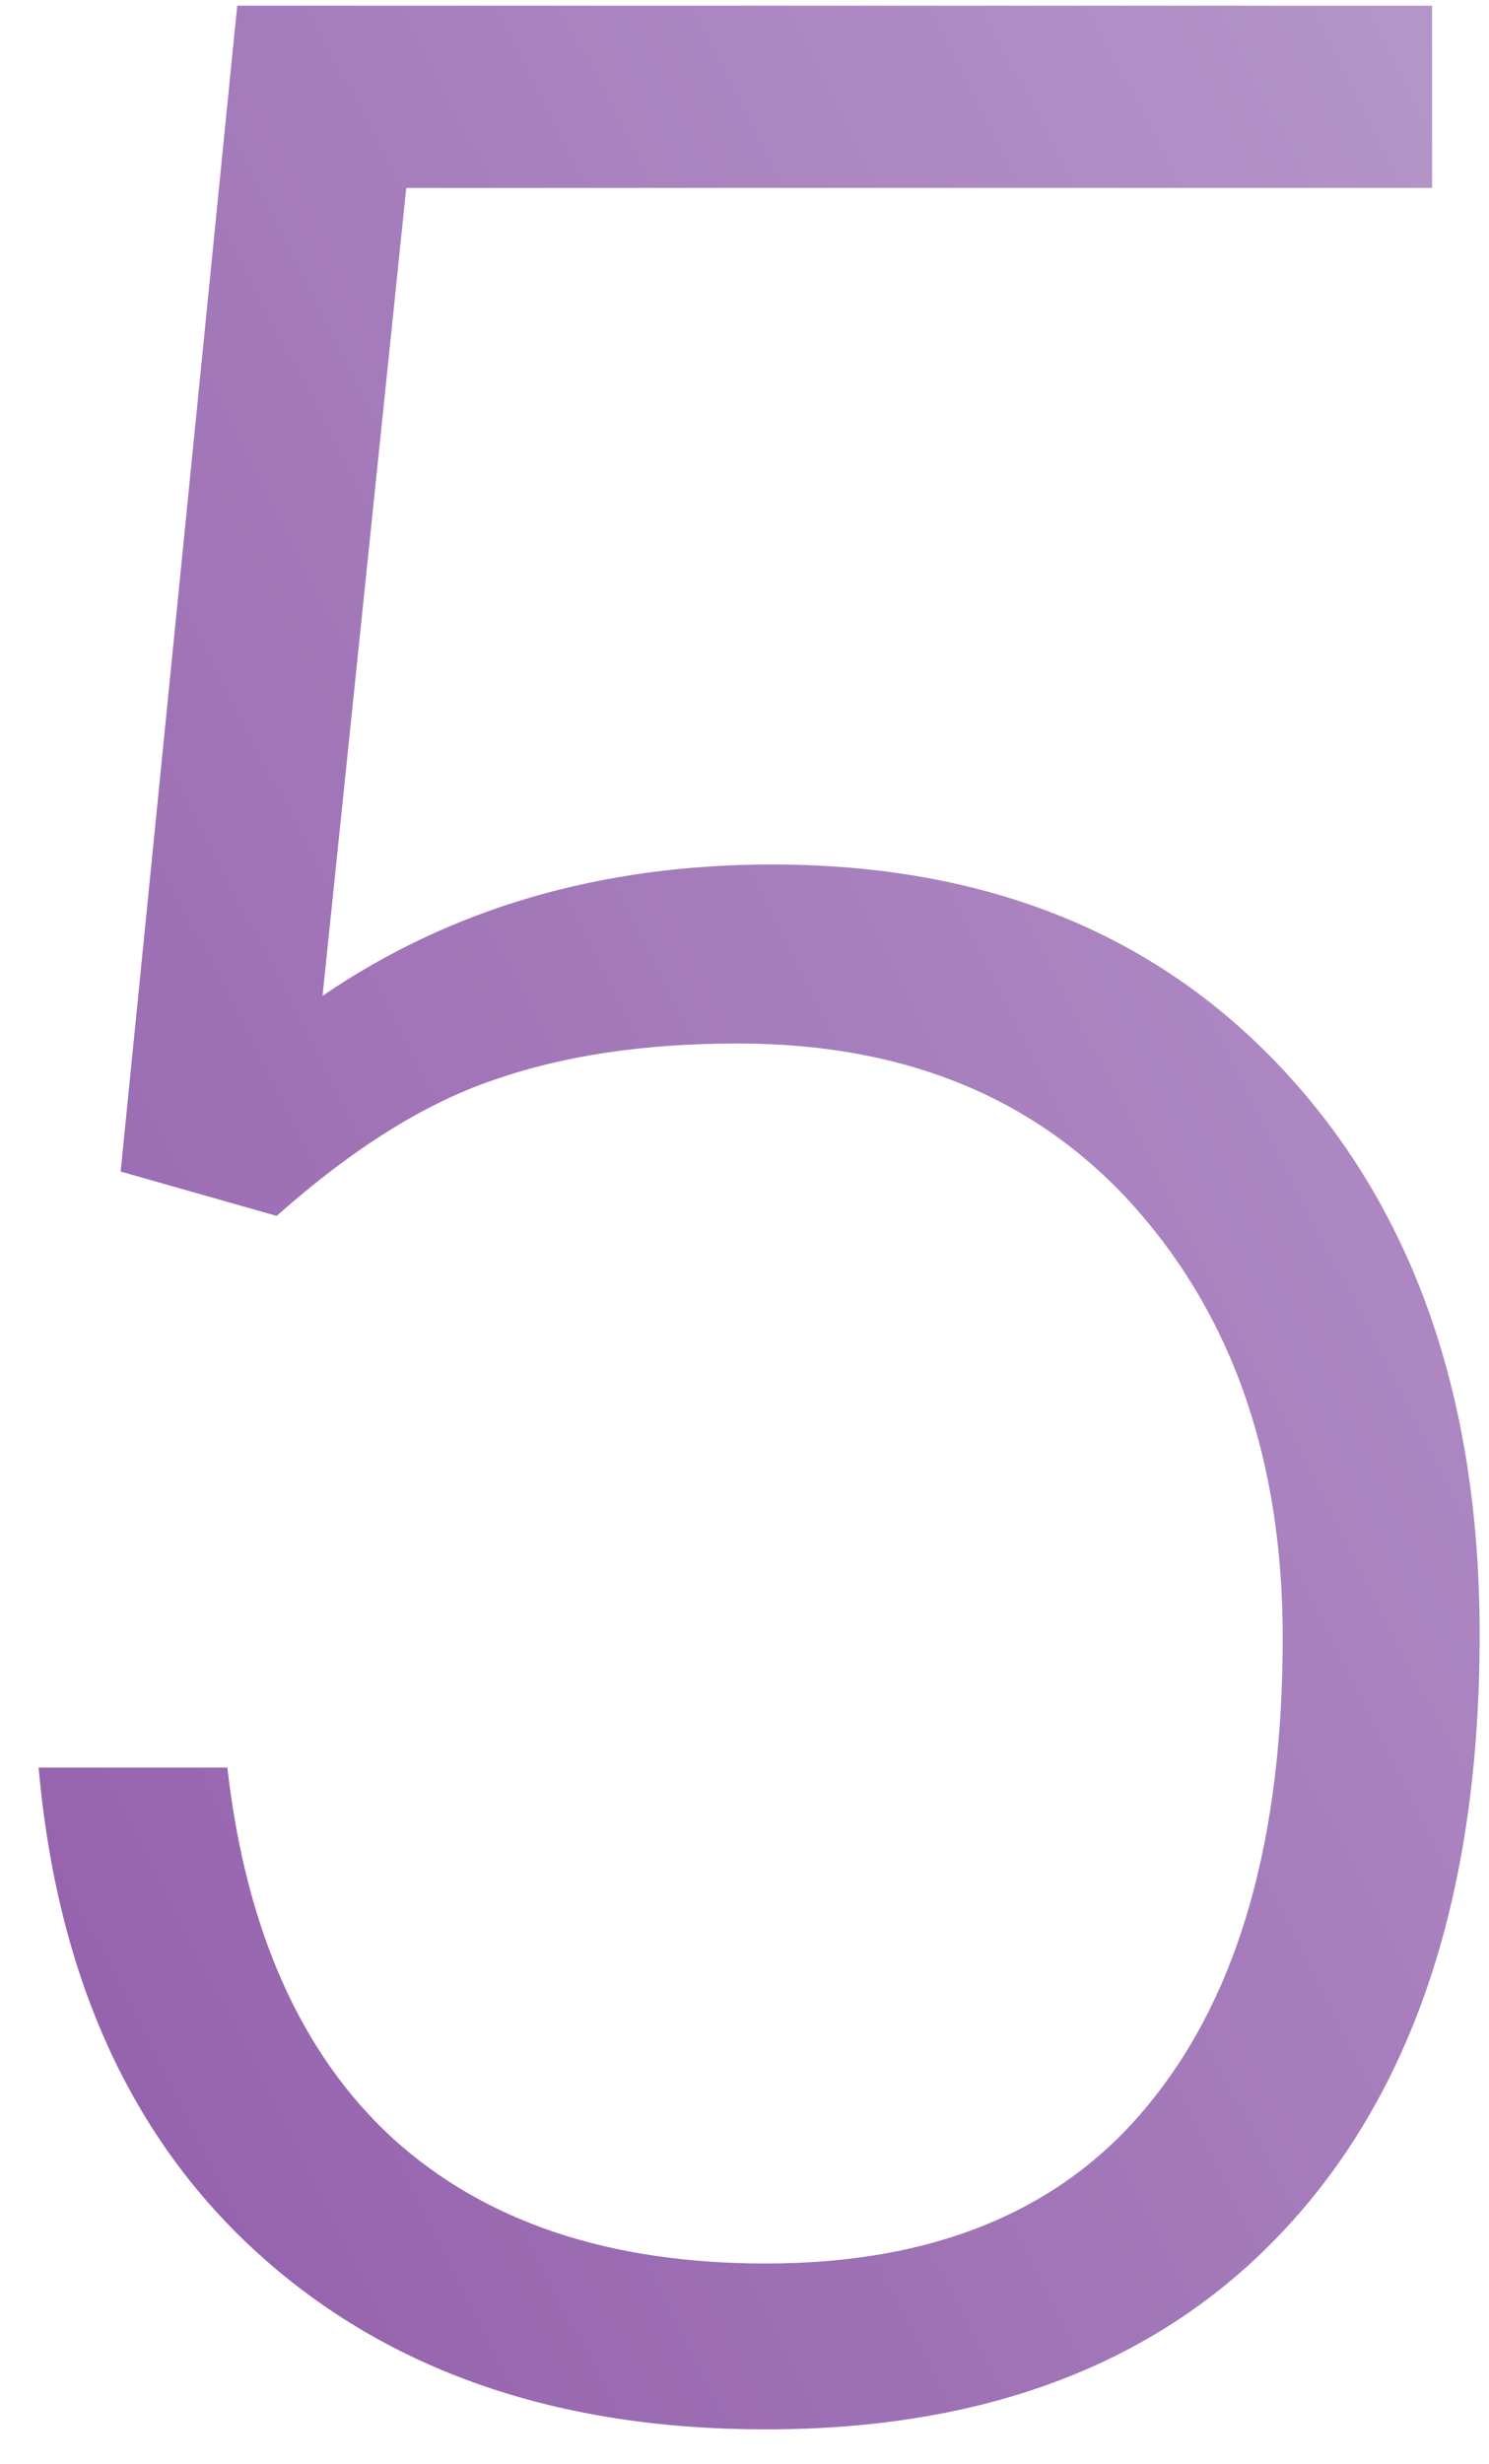
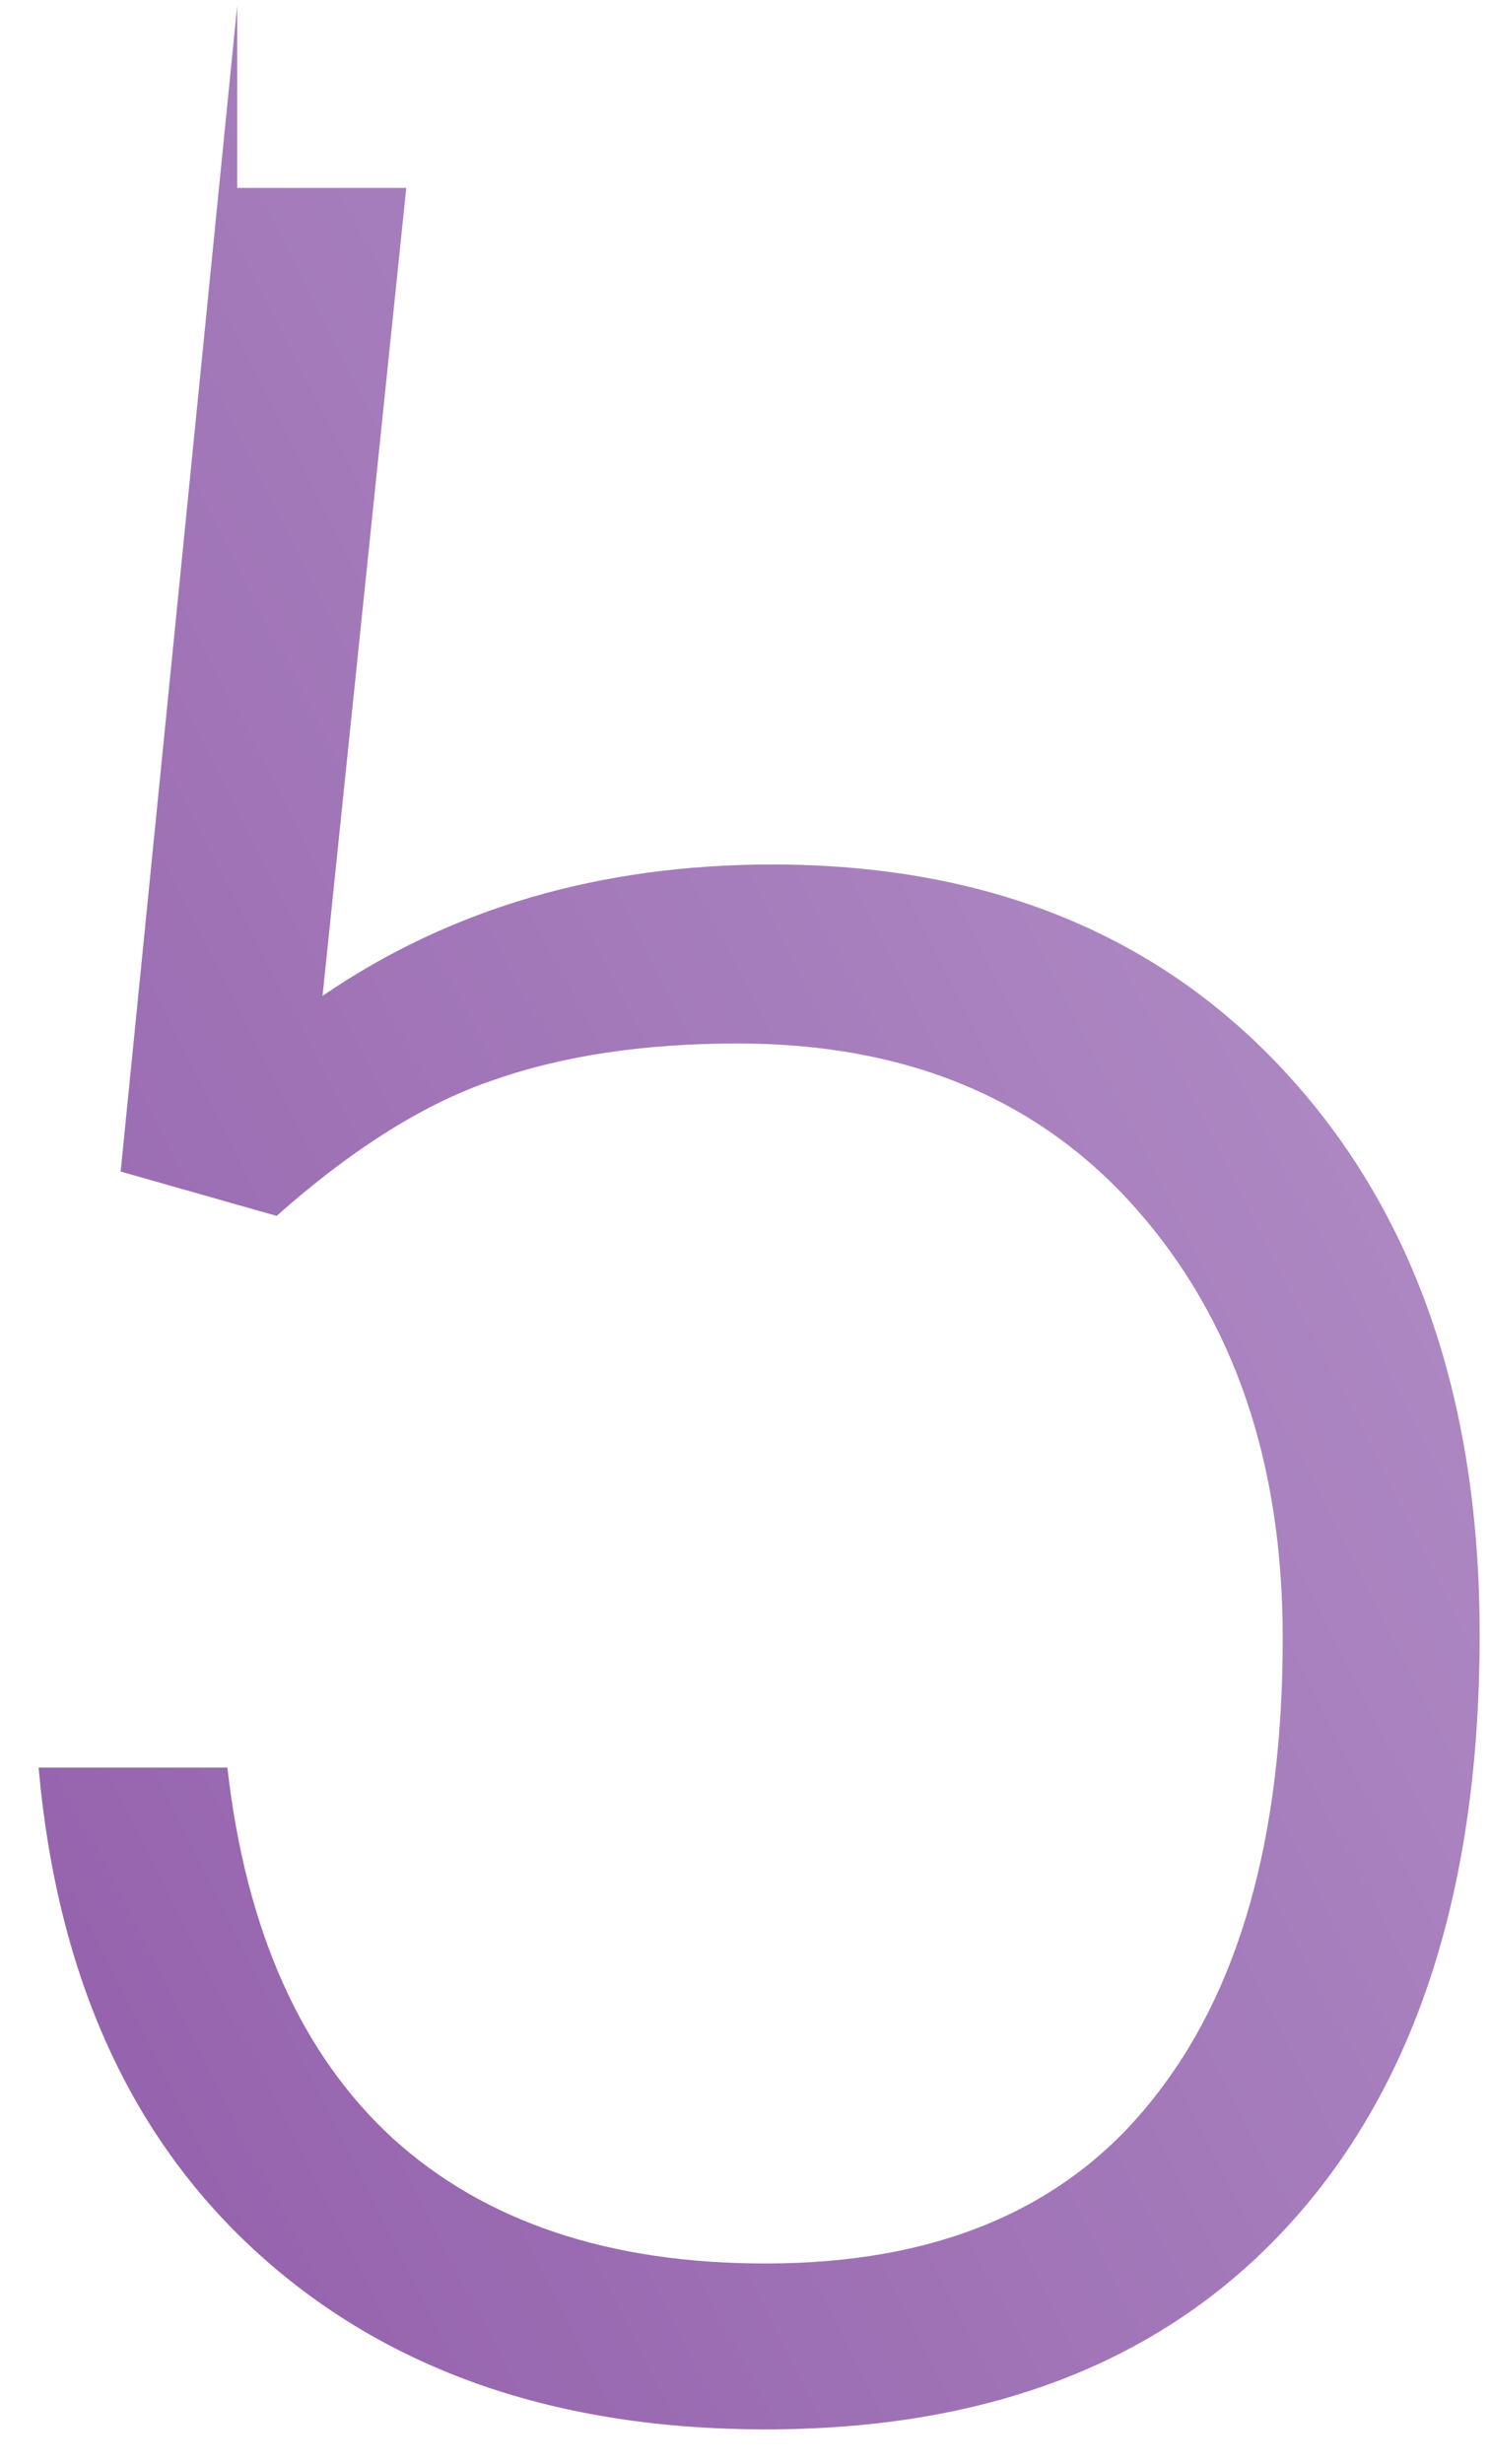
<svg xmlns="http://www.w3.org/2000/svg" width="26" height="43" viewBox="0 0 26 43" fill="none">
-   <path d="M2.107 20.447L4.142 0.099H25.006V3.28H7.094L5.632 17.381C7.868 15.852 10.485 15.088 13.485 15.088C17.249 15.088 20.248 16.311 22.484 18.756C24.719 21.202 25.837 24.459 25.837 28.529C25.837 32.923 24.748 36.334 22.57 38.76C20.392 41.187 17.325 42.4 13.37 42.4C9.74 42.4 6.798 41.388 4.543 39.362C2.289 37.337 0.999 34.5 0.674 30.85H3.97C4.295 33.697 5.26 35.856 6.865 37.327C8.469 38.779 10.638 39.505 13.37 39.505C16.351 39.505 18.596 38.56 20.105 36.668C21.634 34.777 22.398 32.083 22.398 28.586C22.398 25.529 21.548 23.036 19.847 21.106C18.147 19.177 15.825 18.212 12.883 18.212C11.259 18.212 9.845 18.422 8.641 18.842C7.438 19.243 6.167 20.036 4.83 21.221L2.107 20.447Z" fill="url(#paint0_linear)" />
+   <path d="M2.107 20.447L4.142 0.099V3.28H7.094L5.632 17.381C7.868 15.852 10.485 15.088 13.485 15.088C17.249 15.088 20.248 16.311 22.484 18.756C24.719 21.202 25.837 24.459 25.837 28.529C25.837 32.923 24.748 36.334 22.57 38.76C20.392 41.187 17.325 42.4 13.37 42.4C9.74 42.4 6.798 41.388 4.543 39.362C2.289 37.337 0.999 34.5 0.674 30.85H3.97C4.295 33.697 5.26 35.856 6.865 37.327C8.469 38.779 10.638 39.505 13.37 39.505C16.351 39.505 18.596 38.56 20.105 36.668C21.634 34.777 22.398 32.083 22.398 28.586C22.398 25.529 21.548 23.036 19.847 21.106C18.147 19.177 15.825 18.212 12.883 18.212C11.259 18.212 9.845 18.422 8.641 18.842C7.438 19.243 6.167 20.036 4.83 21.221L2.107 20.447Z" fill="url(#paint0_linear)" />
  <defs>
    <linearGradient id="paint0_linear" x1="15.881" y1="-22.773" x2="-18.692" y2="-5.074" gradientUnits="userSpaceOnUse">
      <stop stop-color="#B798CB" />
      <stop offset="1" stop-color="#9664AE" />
    </linearGradient>
  </defs>
</svg>